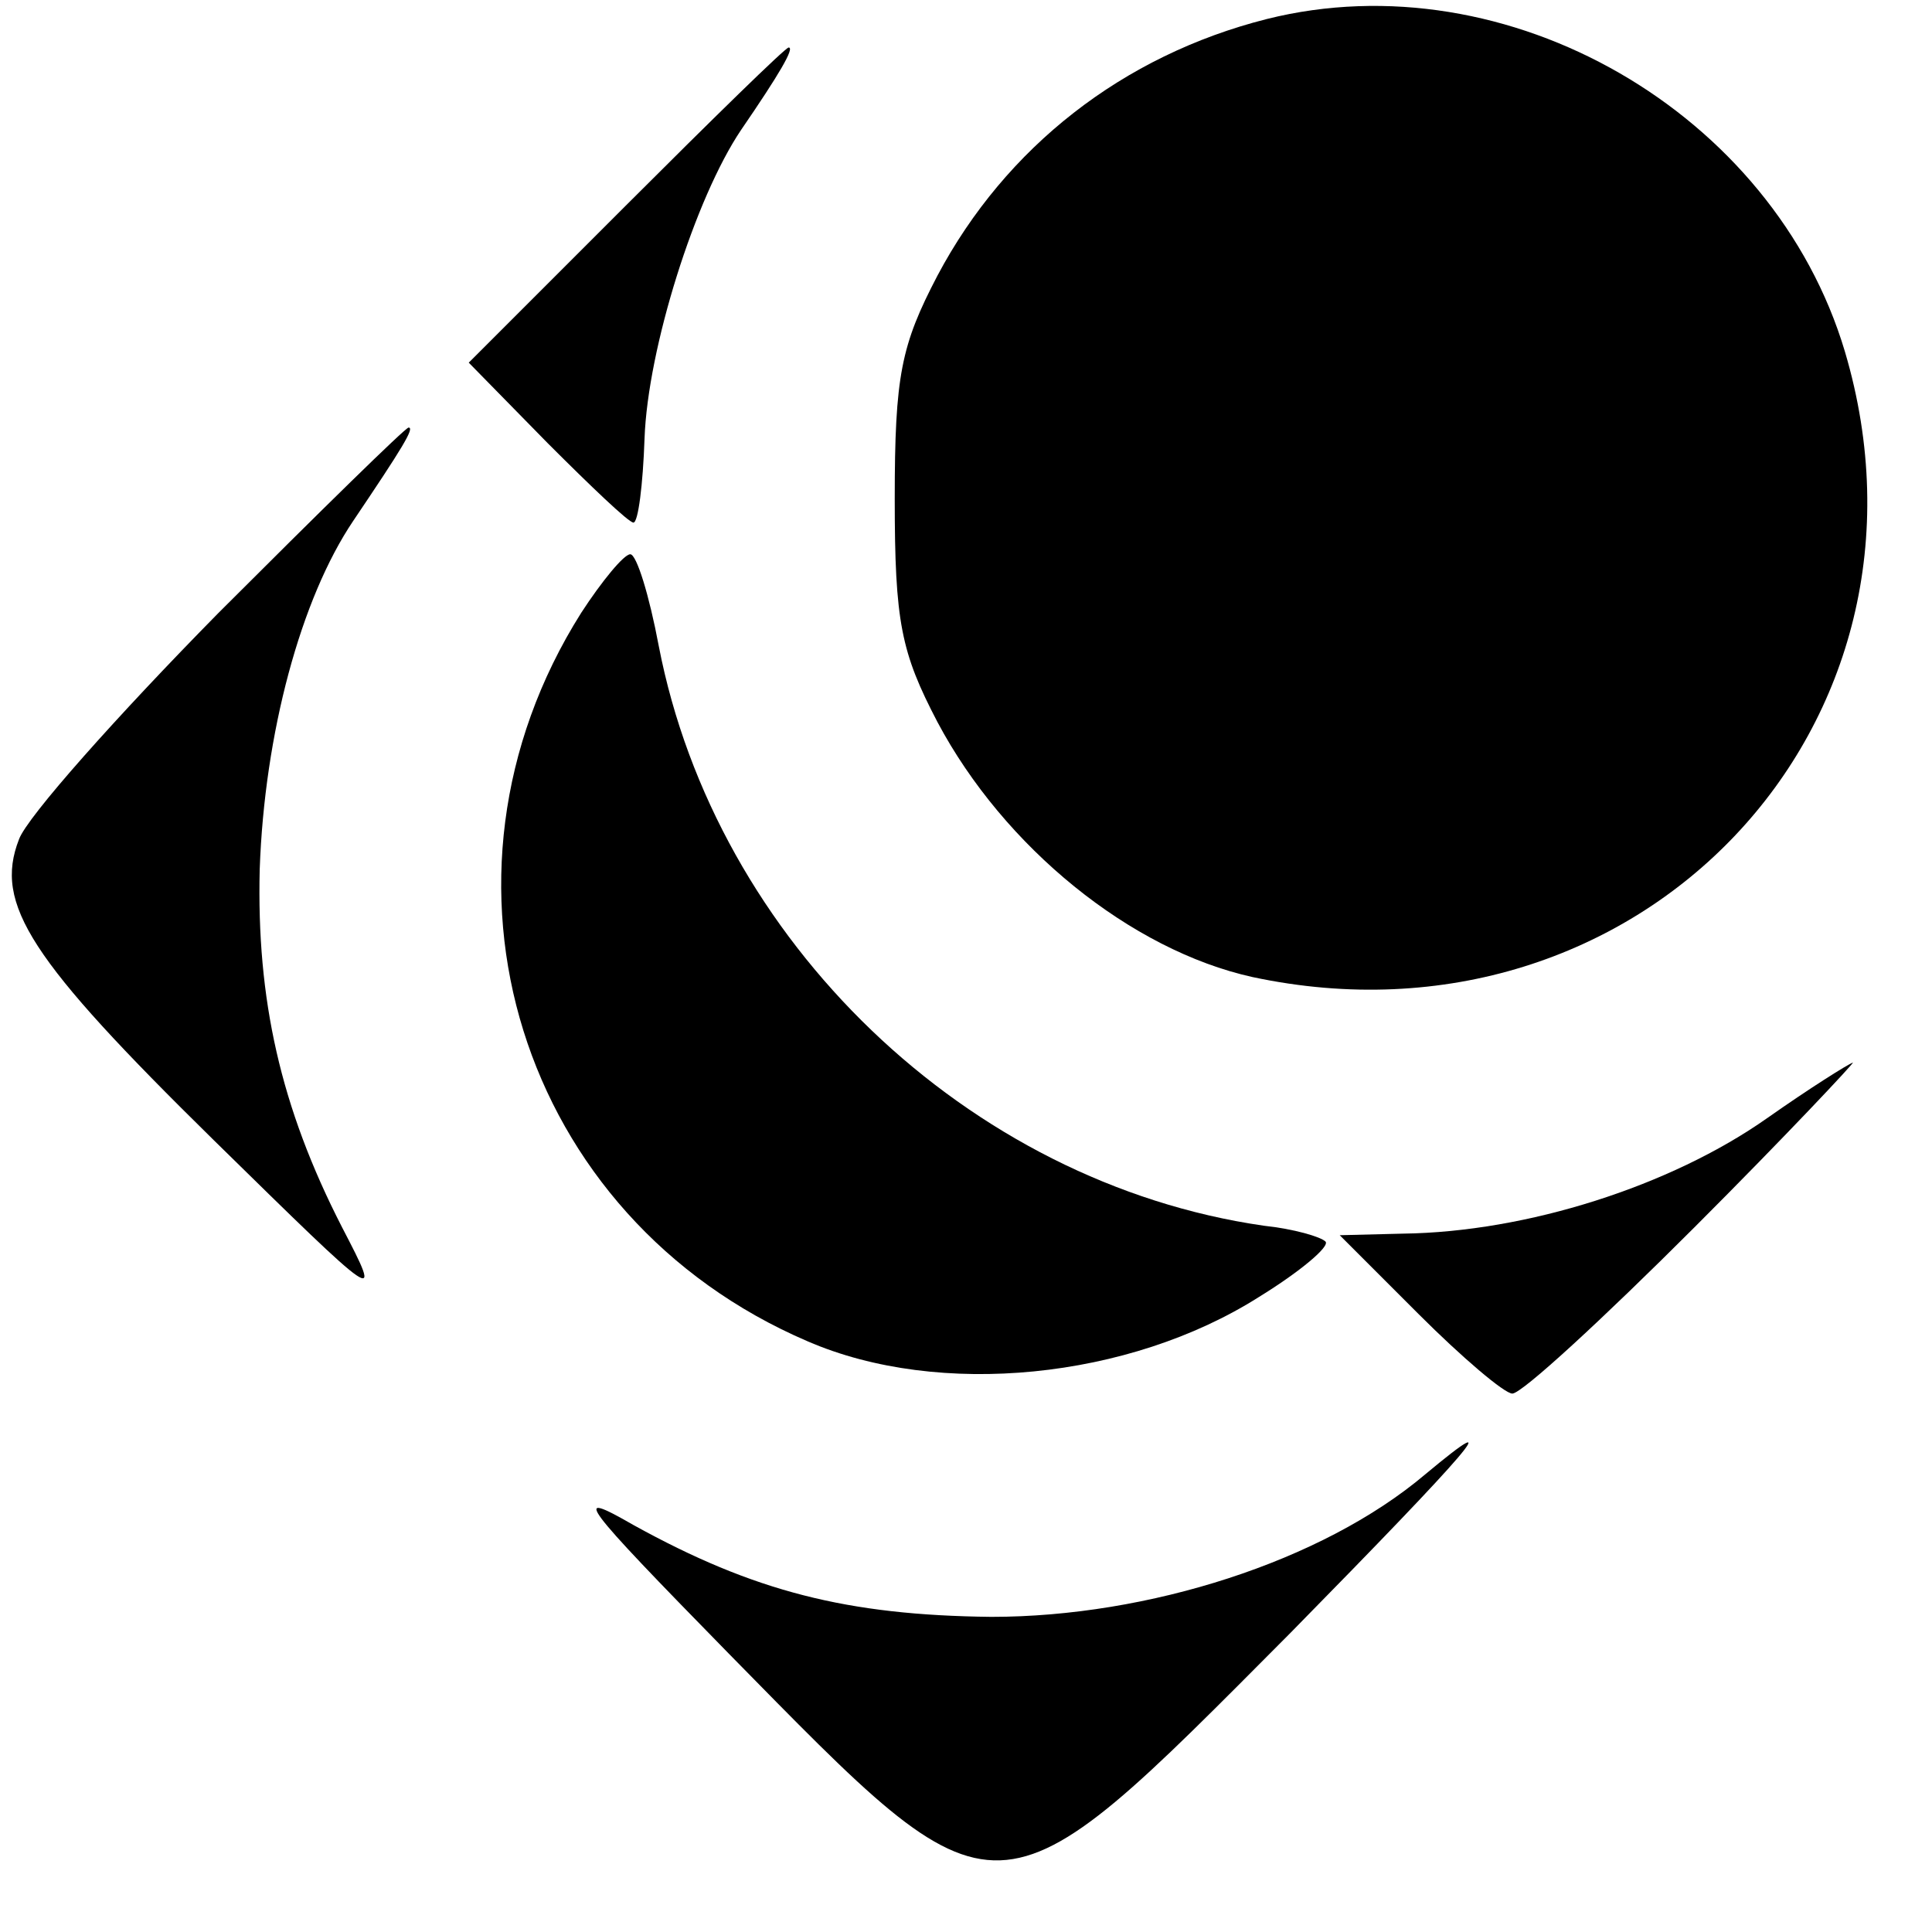
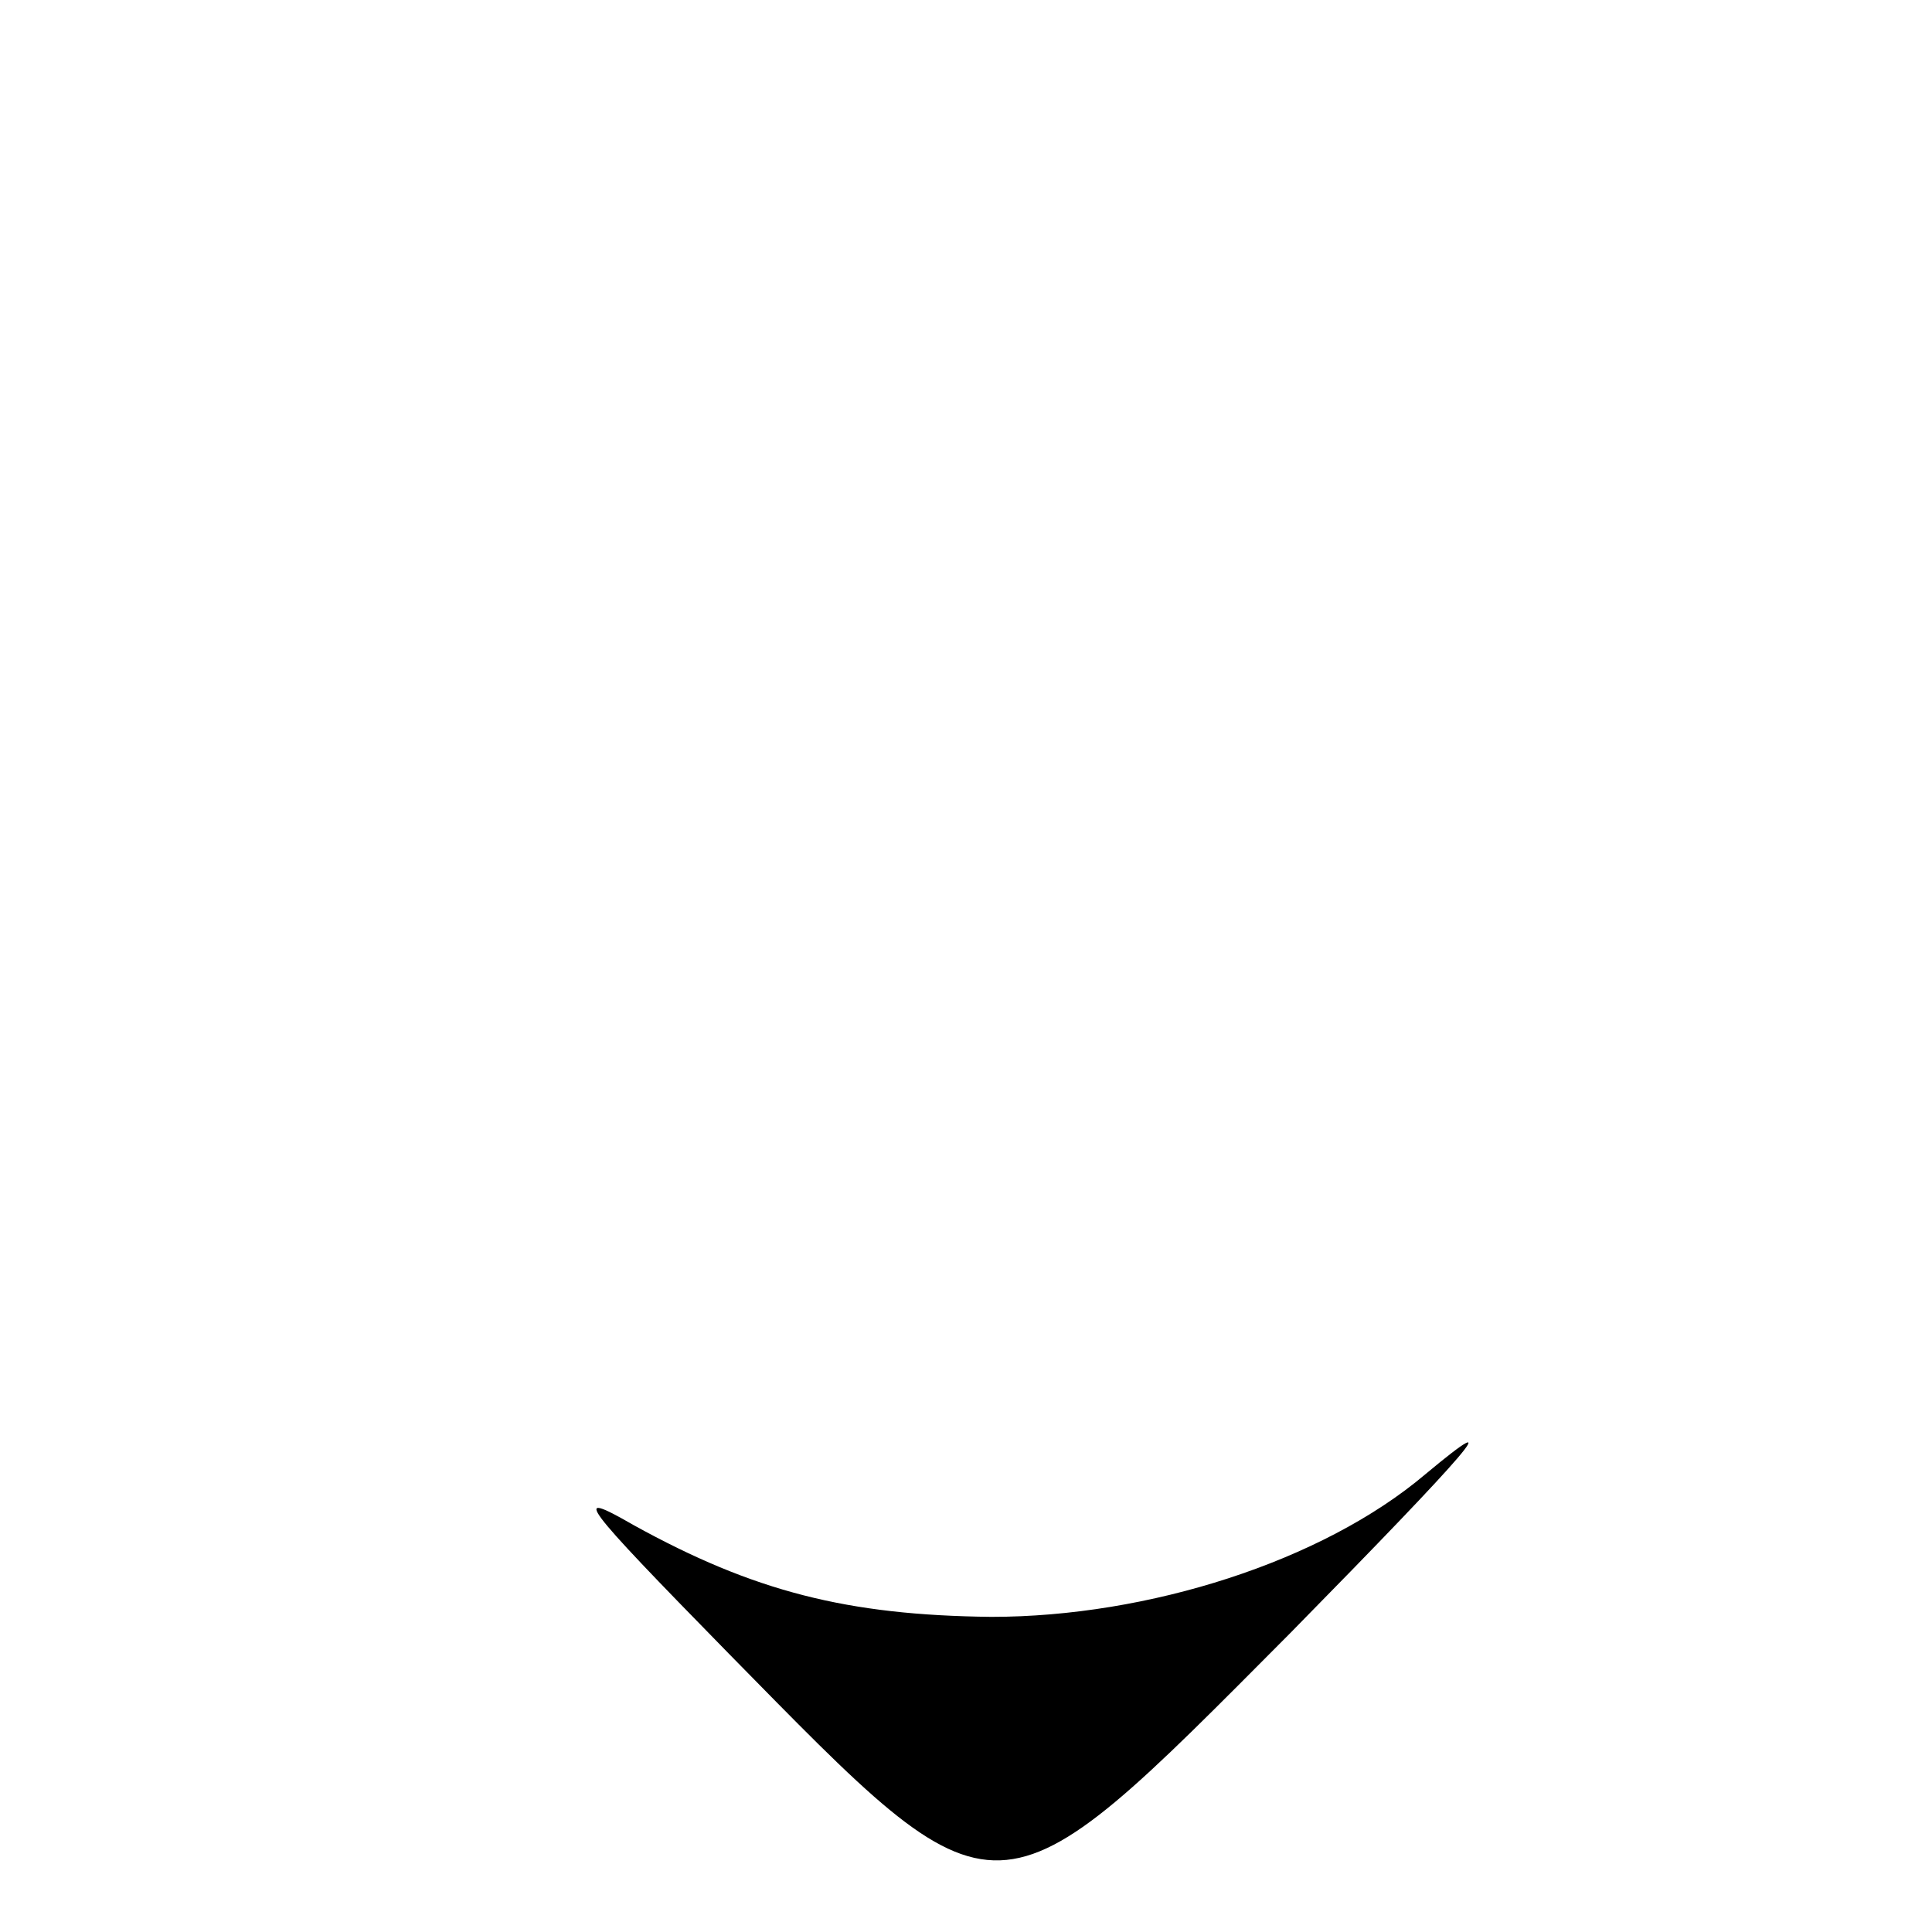
<svg xmlns="http://www.w3.org/2000/svg" version="1.0" width="122pt" height="122pt" viewBox="0 0 122 122" preserveAspectRatio="xMidYMid meet">
  <g transform="translate(0,122) scale(0.1,-0.1)" fill="#000000" stroke="none">
-     <path d="M800 1208 c-91 -23 -165 -81 -208 -162 -23 -44 -27 -63 -27 -141 0 -78 4 -97 27 -141 42 -79 122 -144 199 -161 244 -52 444 159 374 395 -45 151 -213 248 -365 210z" />
-     <path d="M395 1090 l-99 -99 50 -51 c27 -27 51 -50 54 -50 3 0 6 24 7 53 2 57 32 152 61 195 24 35 34 52 30 52 -2 0 -48 -45 -103 -100z" />
-     <path d="M138 833 c-64 -65 -121 -129 -126 -143 -16 -41 7 -76 123 -190 106 -104 107 -105 81 -55 -39 76 -54 144 -52 226 3 86 26 171 59 220 31 46 39 59 35 59 -2 0 -56 -53 -120 -117z" />
-     <path d="M367 833 c-106 -168 -39 -382 143 -460 83 -36 203 -24 285 28 26 16 45 32 42 35 -3 3 -20 8 -39 10 -187 27 -346 180 -382 366 -6 32 -14 58 -18 58 -4 0 -18 -17 -31 -37z" />
-     <path d="M1116 514 c-61 -43 -152 -72 -230 -73 l-40 -1 50 -50 c27 -27 54 -50 59 -50 6 0 57 47 115 105 58 58 102 105 100 104 -3 -1 -27 -16 -54 -35z" />
    <path d="M900 289 c-65 -55 -175 -90 -274 -90 -91 1 -150 16 -226 58 -40 23 -34 15 60 -81 173 -176 166 -177 355 13 114 116 139 145 85 100z" />
  </g>
</svg>